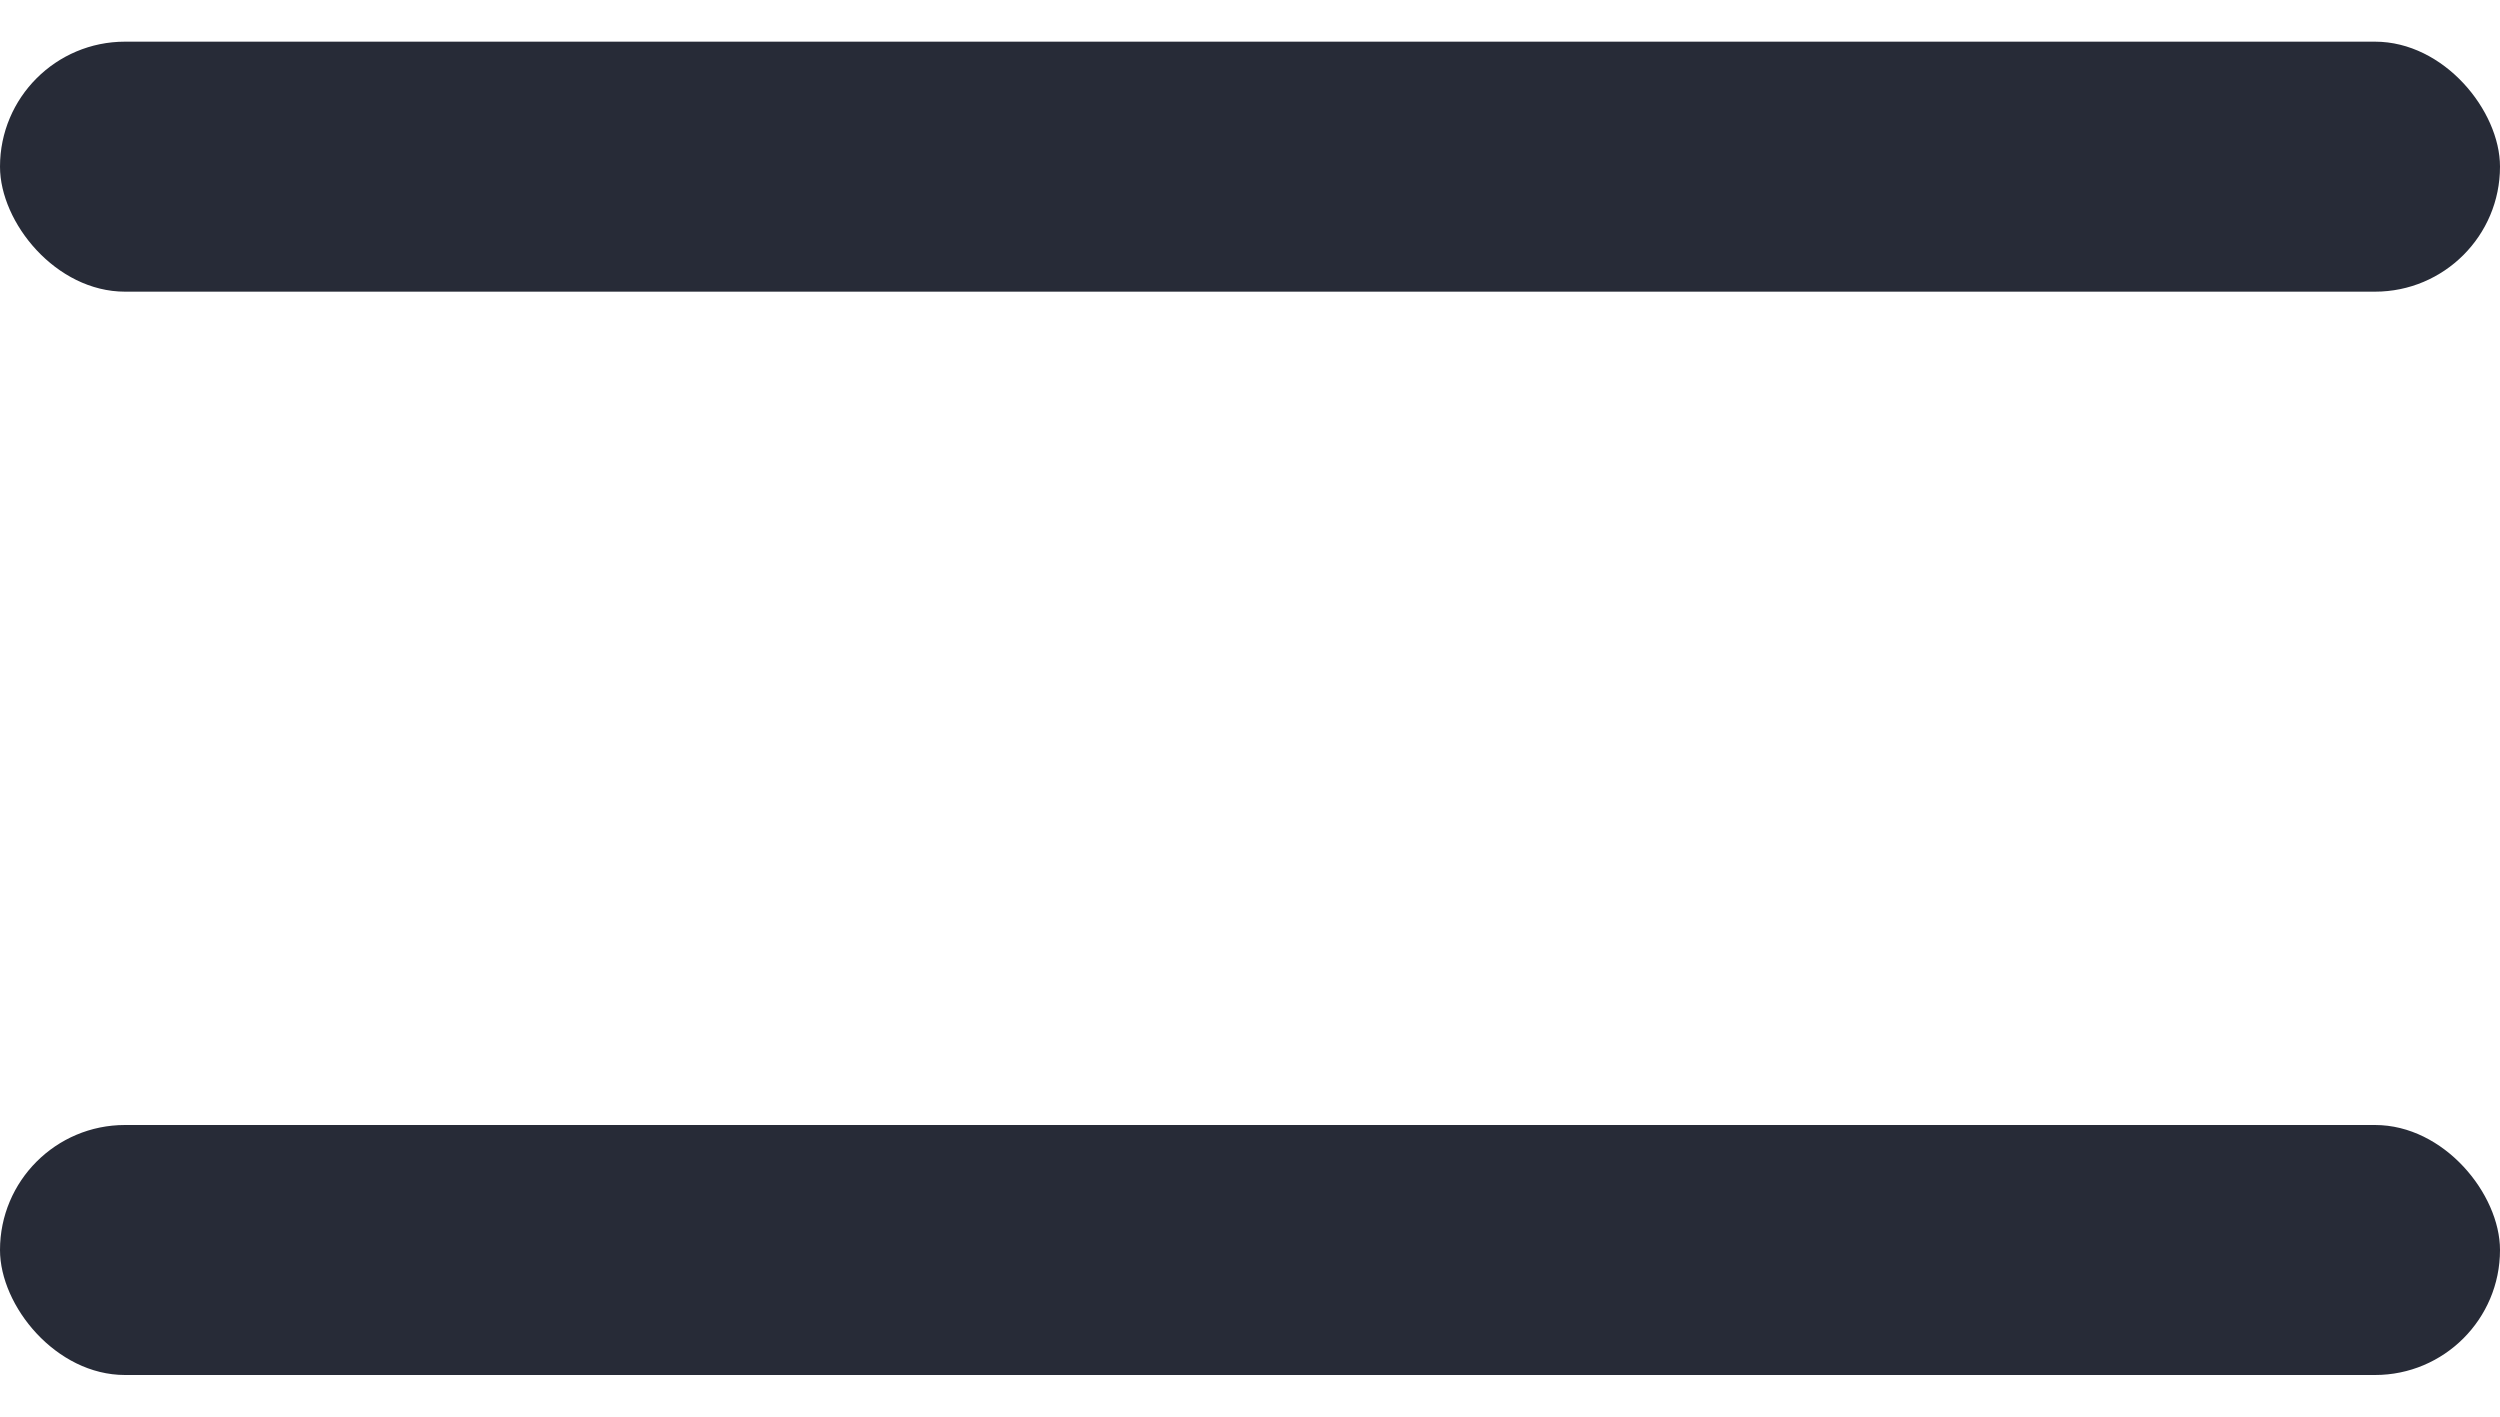
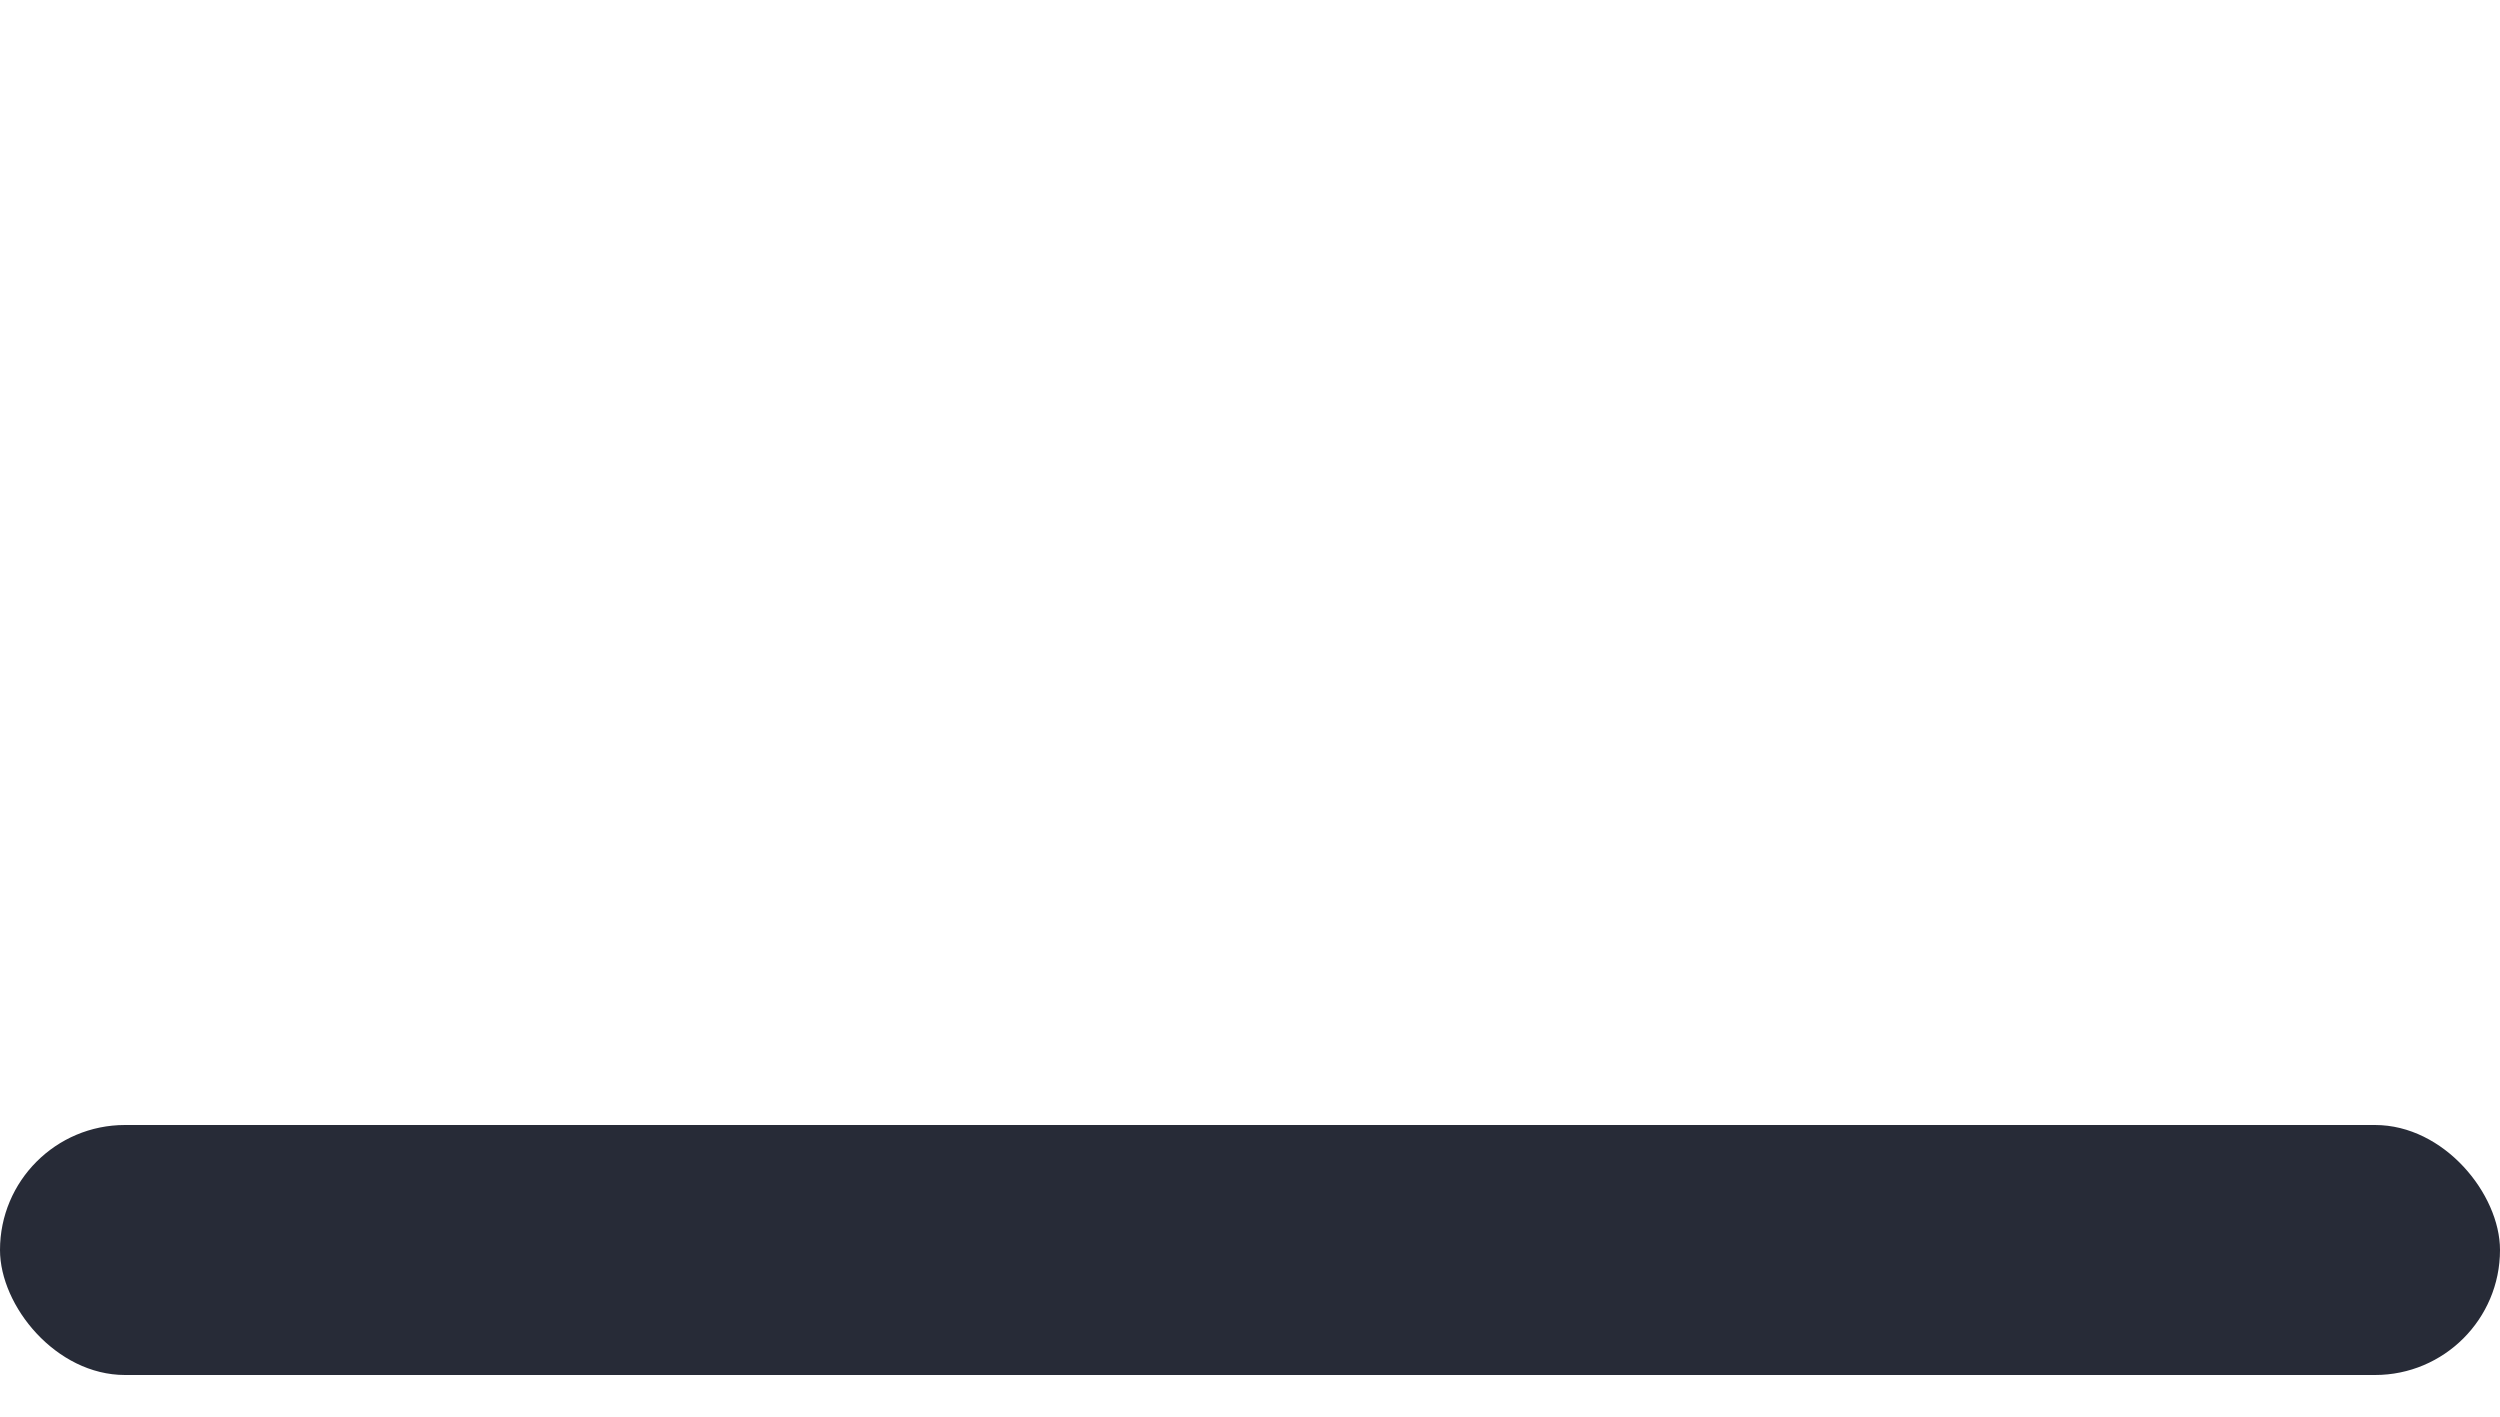
<svg xmlns="http://www.w3.org/2000/svg" width="30" height="17" viewBox="0 0 30 17" fill="none">
-   <rect y="0.5" width="30" height="3" rx="1.5" fill="#272B37" />
  <rect y="13.5" width="30" height="3" rx="1.5" fill="#272B37" />
</svg>